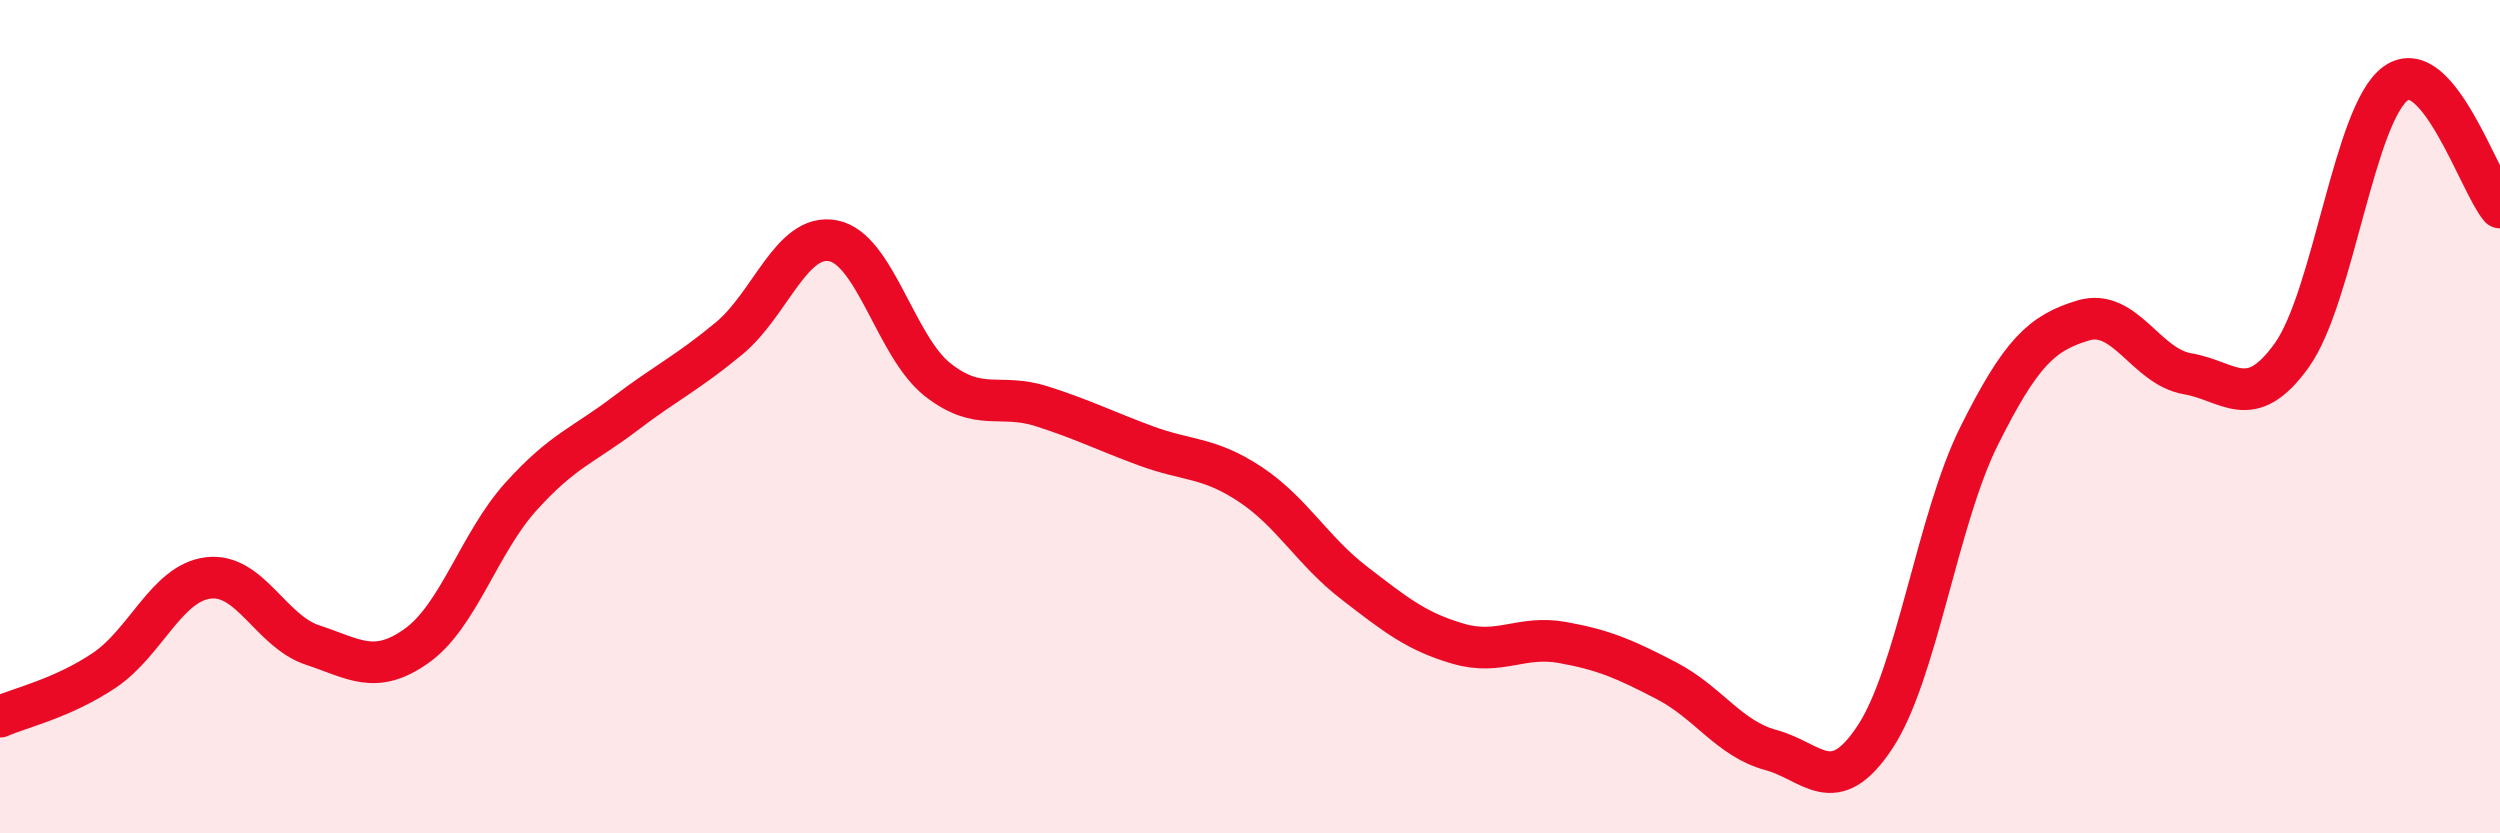
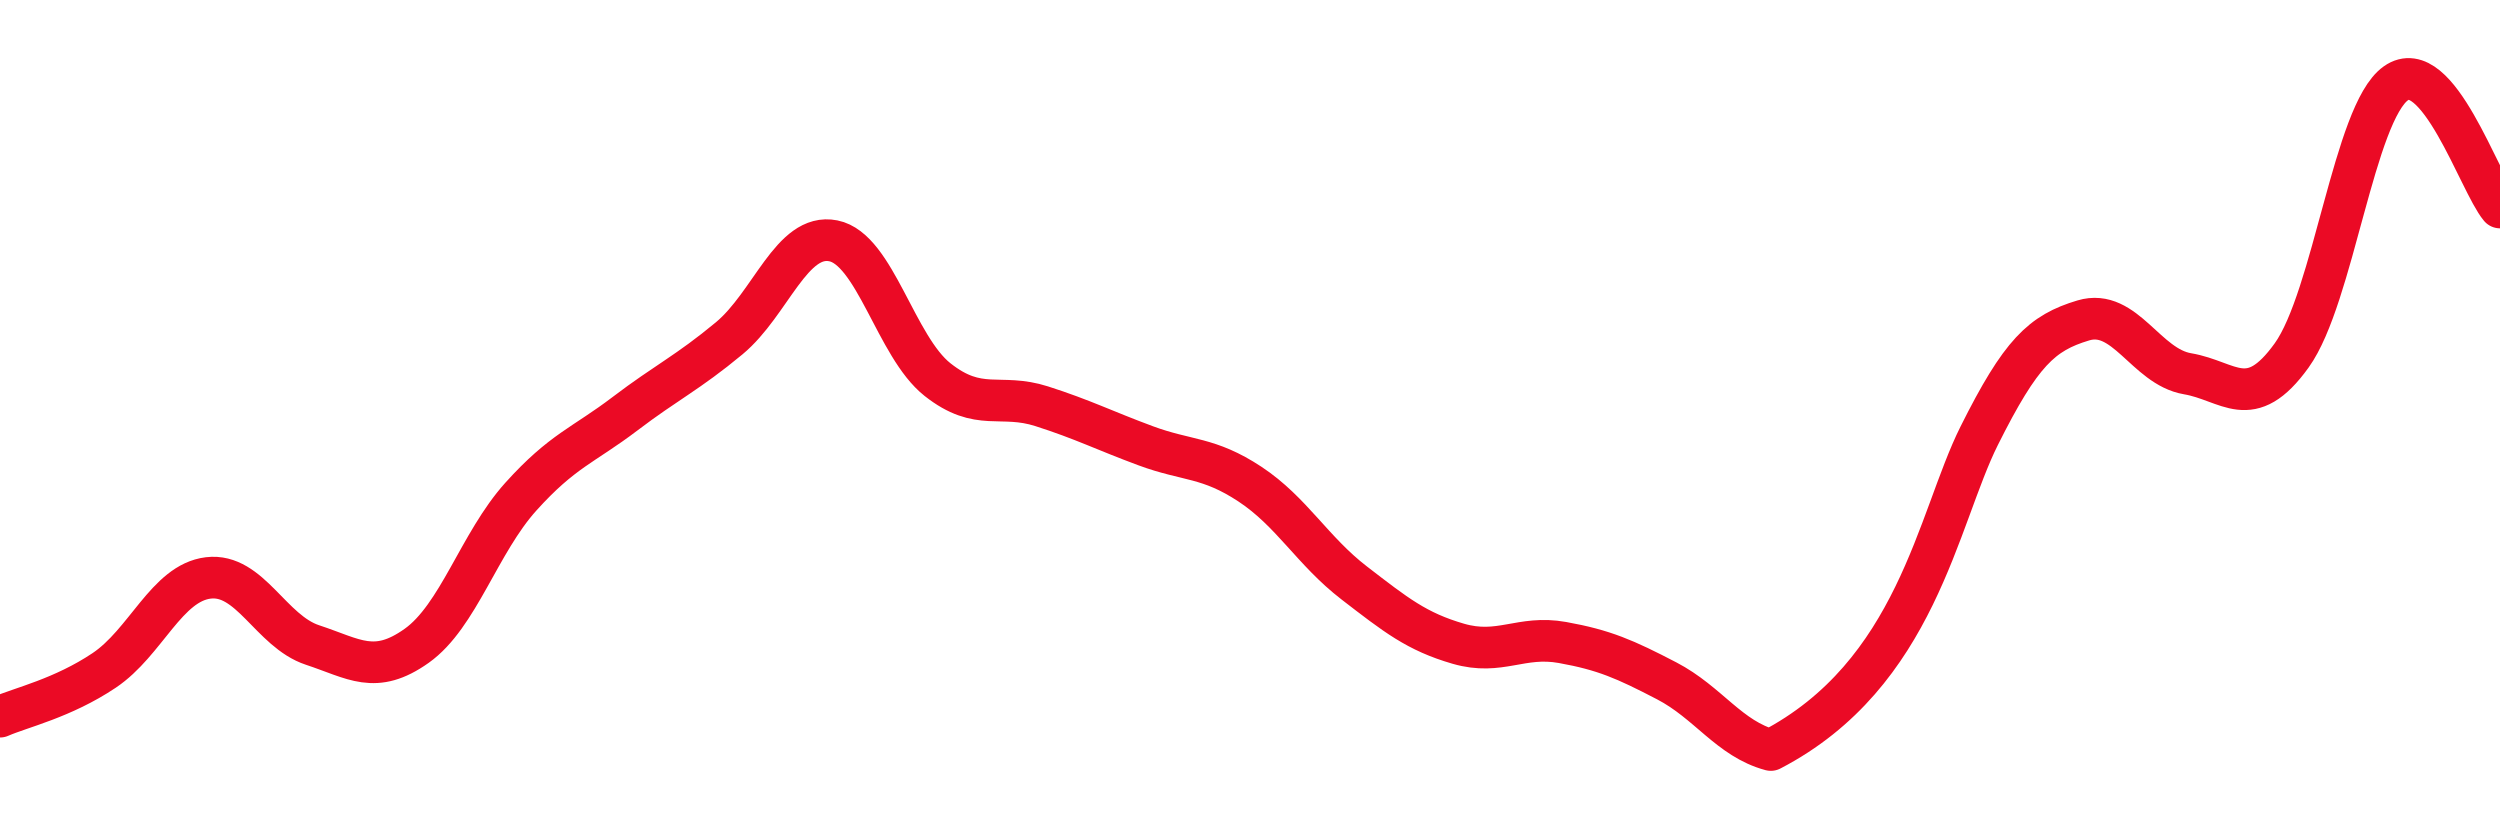
<svg xmlns="http://www.w3.org/2000/svg" width="60" height="20" viewBox="0 0 60 20">
-   <path d="M 0,17.2 C 0.5,16.98 1.5,16.76 2.5,16.09 C 3.5,15.42 4,13.99 5,13.87 C 6,13.75 6.5,15.15 7.5,15.48 C 8.5,15.81 9,16.21 10,15.5 C 11,14.79 11.5,13.03 12.5,11.92 C 13.5,10.81 14,10.69 15,9.93 C 16,9.17 16.5,8.95 17.5,8.12 C 18.5,7.29 19,5.58 20,5.78 C 21,5.98 21.5,8.32 22.5,9.11 C 23.5,9.9 24,9.43 25,9.75 C 26,10.07 26.5,10.33 27.5,10.7 C 28.5,11.07 29,10.96 30,11.62 C 31,12.28 31.5,13.22 32.5,13.99 C 33.5,14.76 34,15.16 35,15.45 C 36,15.74 36.5,15.24 37.5,15.42 C 38.5,15.6 39,15.82 40,16.34 C 41,16.86 41.5,17.73 42.5,18 C 43.5,18.27 44,19.2 45,17.69 C 46,16.18 46.5,12.46 47.5,10.46 C 48.5,8.46 49,7.99 50,7.69 C 51,7.39 51.5,8.8 52.5,8.97 C 53.5,9.14 54,9.92 55,8.53 C 56,7.14 56.5,2.71 57.5,2 C 58.5,1.29 59.5,4.38 60,4.98L60 20L0 20Z" fill="#EB0A25" opacity="0.1" stroke-linecap="round" stroke-linejoin="round" />
-   <path d="M 0,17.2 C 0.5,16.98 1.5,16.76 2.5,16.09 C 3.5,15.42 4,13.99 5,13.87 C 6,13.75 6.5,15.15 7.5,15.48 C 8.5,15.81 9,16.21 10,15.5 C 11,14.79 11.5,13.03 12.5,11.92 C 13.5,10.81 14,10.69 15,9.93 C 16,9.17 16.5,8.95 17.5,8.12 C 18.5,7.29 19,5.58 20,5.78 C 21,5.98 21.5,8.32 22.5,9.11 C 23.5,9.9 24,9.43 25,9.75 C 26,10.07 26.5,10.33 27.5,10.7 C 28.5,11.07 29,10.96 30,11.62 C 31,12.28 31.5,13.22 32.5,13.99 C 33.5,14.76 34,15.16 35,15.45 C 36,15.74 36.5,15.24 37.5,15.42 C 38.5,15.6 39,15.82 40,16.34 C 41,16.86 41.5,17.73 42.5,18 C 43.5,18.27 44,19.2 45,17.69 C 46,16.18 46.5,12.46 47.5,10.46 C 48.5,8.46 49,7.99 50,7.69 C 51,7.39 51.5,8.8 52.5,8.97 C 53.5,9.14 54,9.92 55,8.53 C 56,7.14 56.5,2.71 57.5,2 C 58.5,1.29 59.5,4.38 60,4.98" stroke="#EB0A25" stroke-width="1" fill="none" stroke-linecap="round" stroke-linejoin="round" />
+   <path d="M 0,17.2 C 0.5,16.98 1.5,16.76 2.5,16.09 C 3.5,15.42 4,13.99 5,13.87 C 6,13.75 6.5,15.15 7.5,15.48 C 8.5,15.81 9,16.21 10,15.5 C 11,14.79 11.5,13.03 12.5,11.92 C 13.5,10.81 14,10.69 15,9.93 C 16,9.17 16.5,8.95 17.5,8.12 C 18.5,7.29 19,5.58 20,5.78 C 21,5.98 21.5,8.32 22.5,9.11 C 23.5,9.9 24,9.43 25,9.75 C 26,10.07 26.5,10.33 27.5,10.7 C 28.5,11.07 29,10.96 30,11.62 C 31,12.28 31.5,13.22 32.5,13.99 C 33.5,14.76 34,15.16 35,15.45 C 36,15.74 36.5,15.24 37.5,15.42 C 38.5,15.6 39,15.82 40,16.34 C 41,16.86 41.5,17.73 42.5,18 C 46,16.18 46.5,12.46 47.5,10.46 C 48.5,8.46 49,7.99 50,7.69 C 51,7.39 51.5,8.8 52.5,8.97 C 53.5,9.14 54,9.92 55,8.53 C 56,7.14 56.5,2.71 57.5,2 C 58.5,1.29 59.5,4.38 60,4.98" stroke="#EB0A25" stroke-width="1" fill="none" stroke-linecap="round" stroke-linejoin="round" />
</svg>